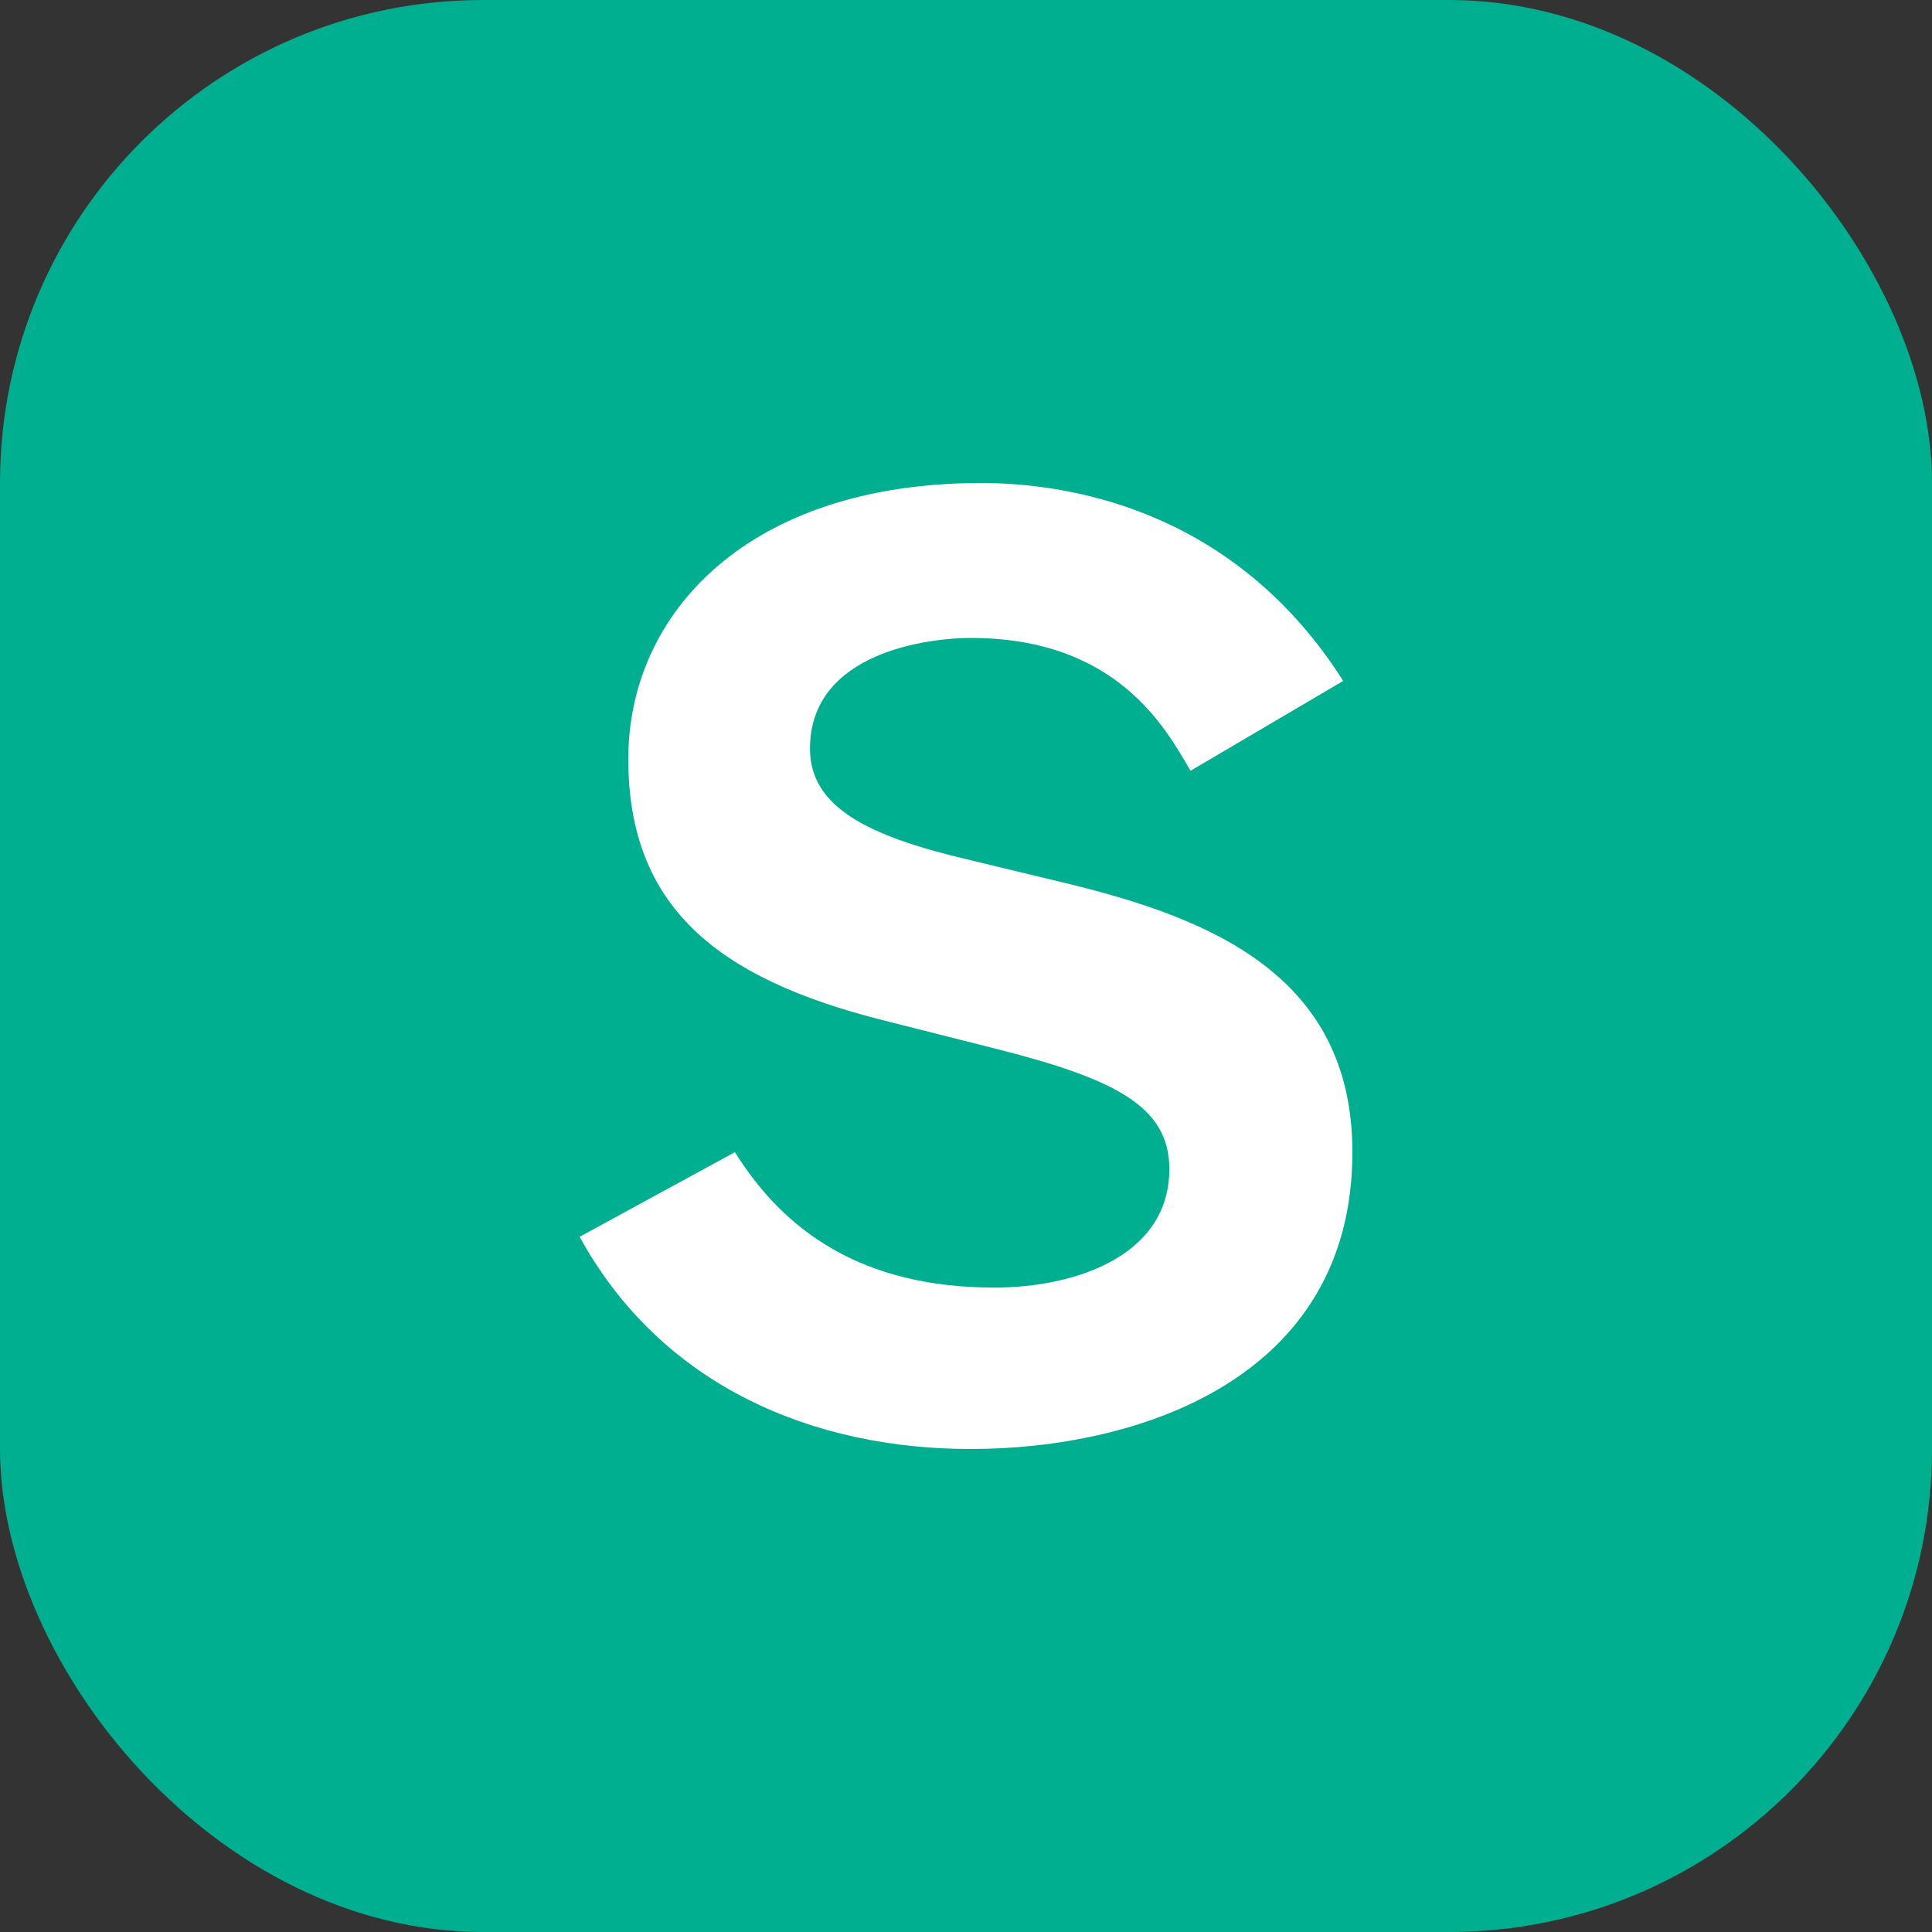
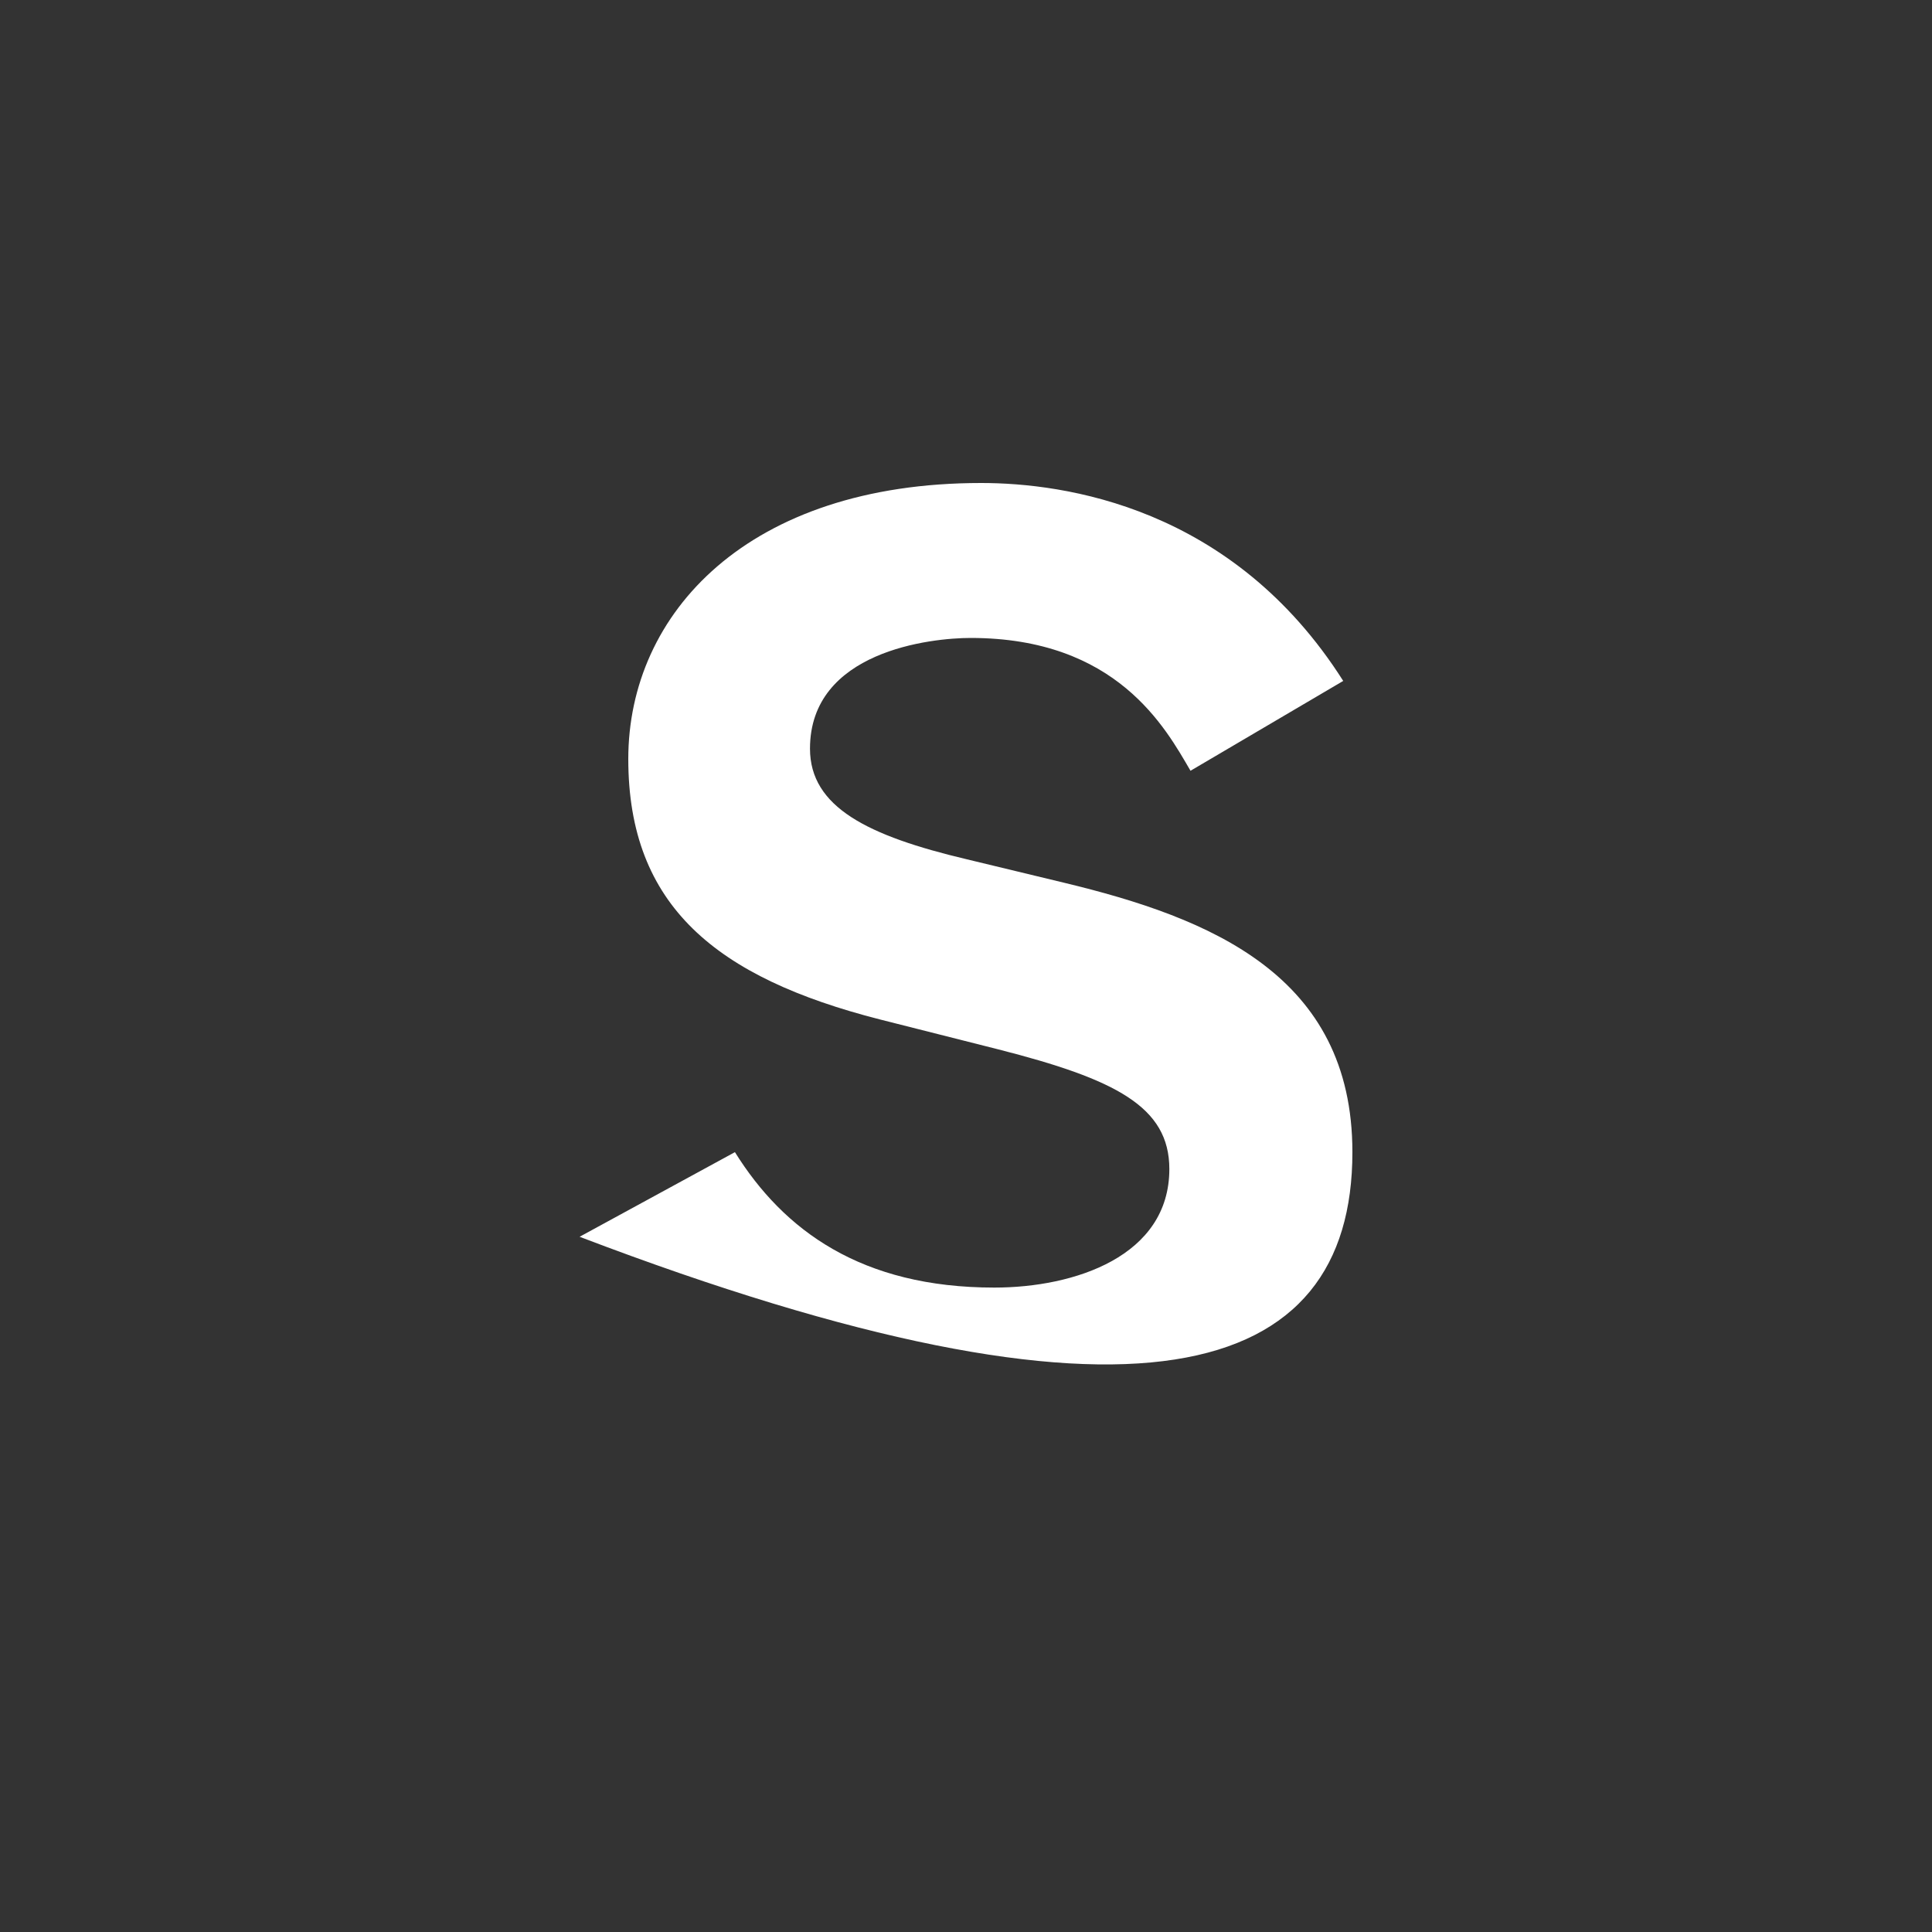
<svg xmlns="http://www.w3.org/2000/svg" width="20" height="20" viewBox="0 0 20 20" fill="none">
  <rect x="0" y="0" width="20" height="20" fill="#333333" stroke="none" />
-   <rect width="20" height="20" rx="5" fill="#00AF8F" />
-   <path d="M10.157 5C7.745 5 6.504 6.347 6.504 7.857C6.504 9.38 7.418 10.121 9.108 10.553L10.334 10.863C11.547 11.172 12.105 11.456 12.105 12.102C12.105 13.005 11.124 13.329 10.293 13.329C8.916 13.329 8.112 12.736 7.608 11.927L6 12.803C6.858 14.366 8.44 15 10.048 15C11.765 15 14 14.286 14 11.927C14 10.095 12.528 9.502 11.015 9.138L10.007 8.895C8.985 8.653 8.385 8.356 8.385 7.75C8.385 6.739 9.639 6.604 10.048 6.604C11.56 6.604 12.065 7.534 12.324 7.979L13.905 7.049C12.759 5.243 11.015 5 10.157 5Z" fill="white" />
+   <path d="M10.157 5C7.745 5 6.504 6.347 6.504 7.857C6.504 9.38 7.418 10.121 9.108 10.553L10.334 10.863C11.547 11.172 12.105 11.456 12.105 12.102C12.105 13.005 11.124 13.329 10.293 13.329C8.916 13.329 8.112 12.736 7.608 11.927L6 12.803C11.765 15 14 14.286 14 11.927C14 10.095 12.528 9.502 11.015 9.138L10.007 8.895C8.985 8.653 8.385 8.356 8.385 7.75C8.385 6.739 9.639 6.604 10.048 6.604C11.56 6.604 12.065 7.534 12.324 7.979L13.905 7.049C12.759 5.243 11.015 5 10.157 5Z" fill="white" />
</svg>